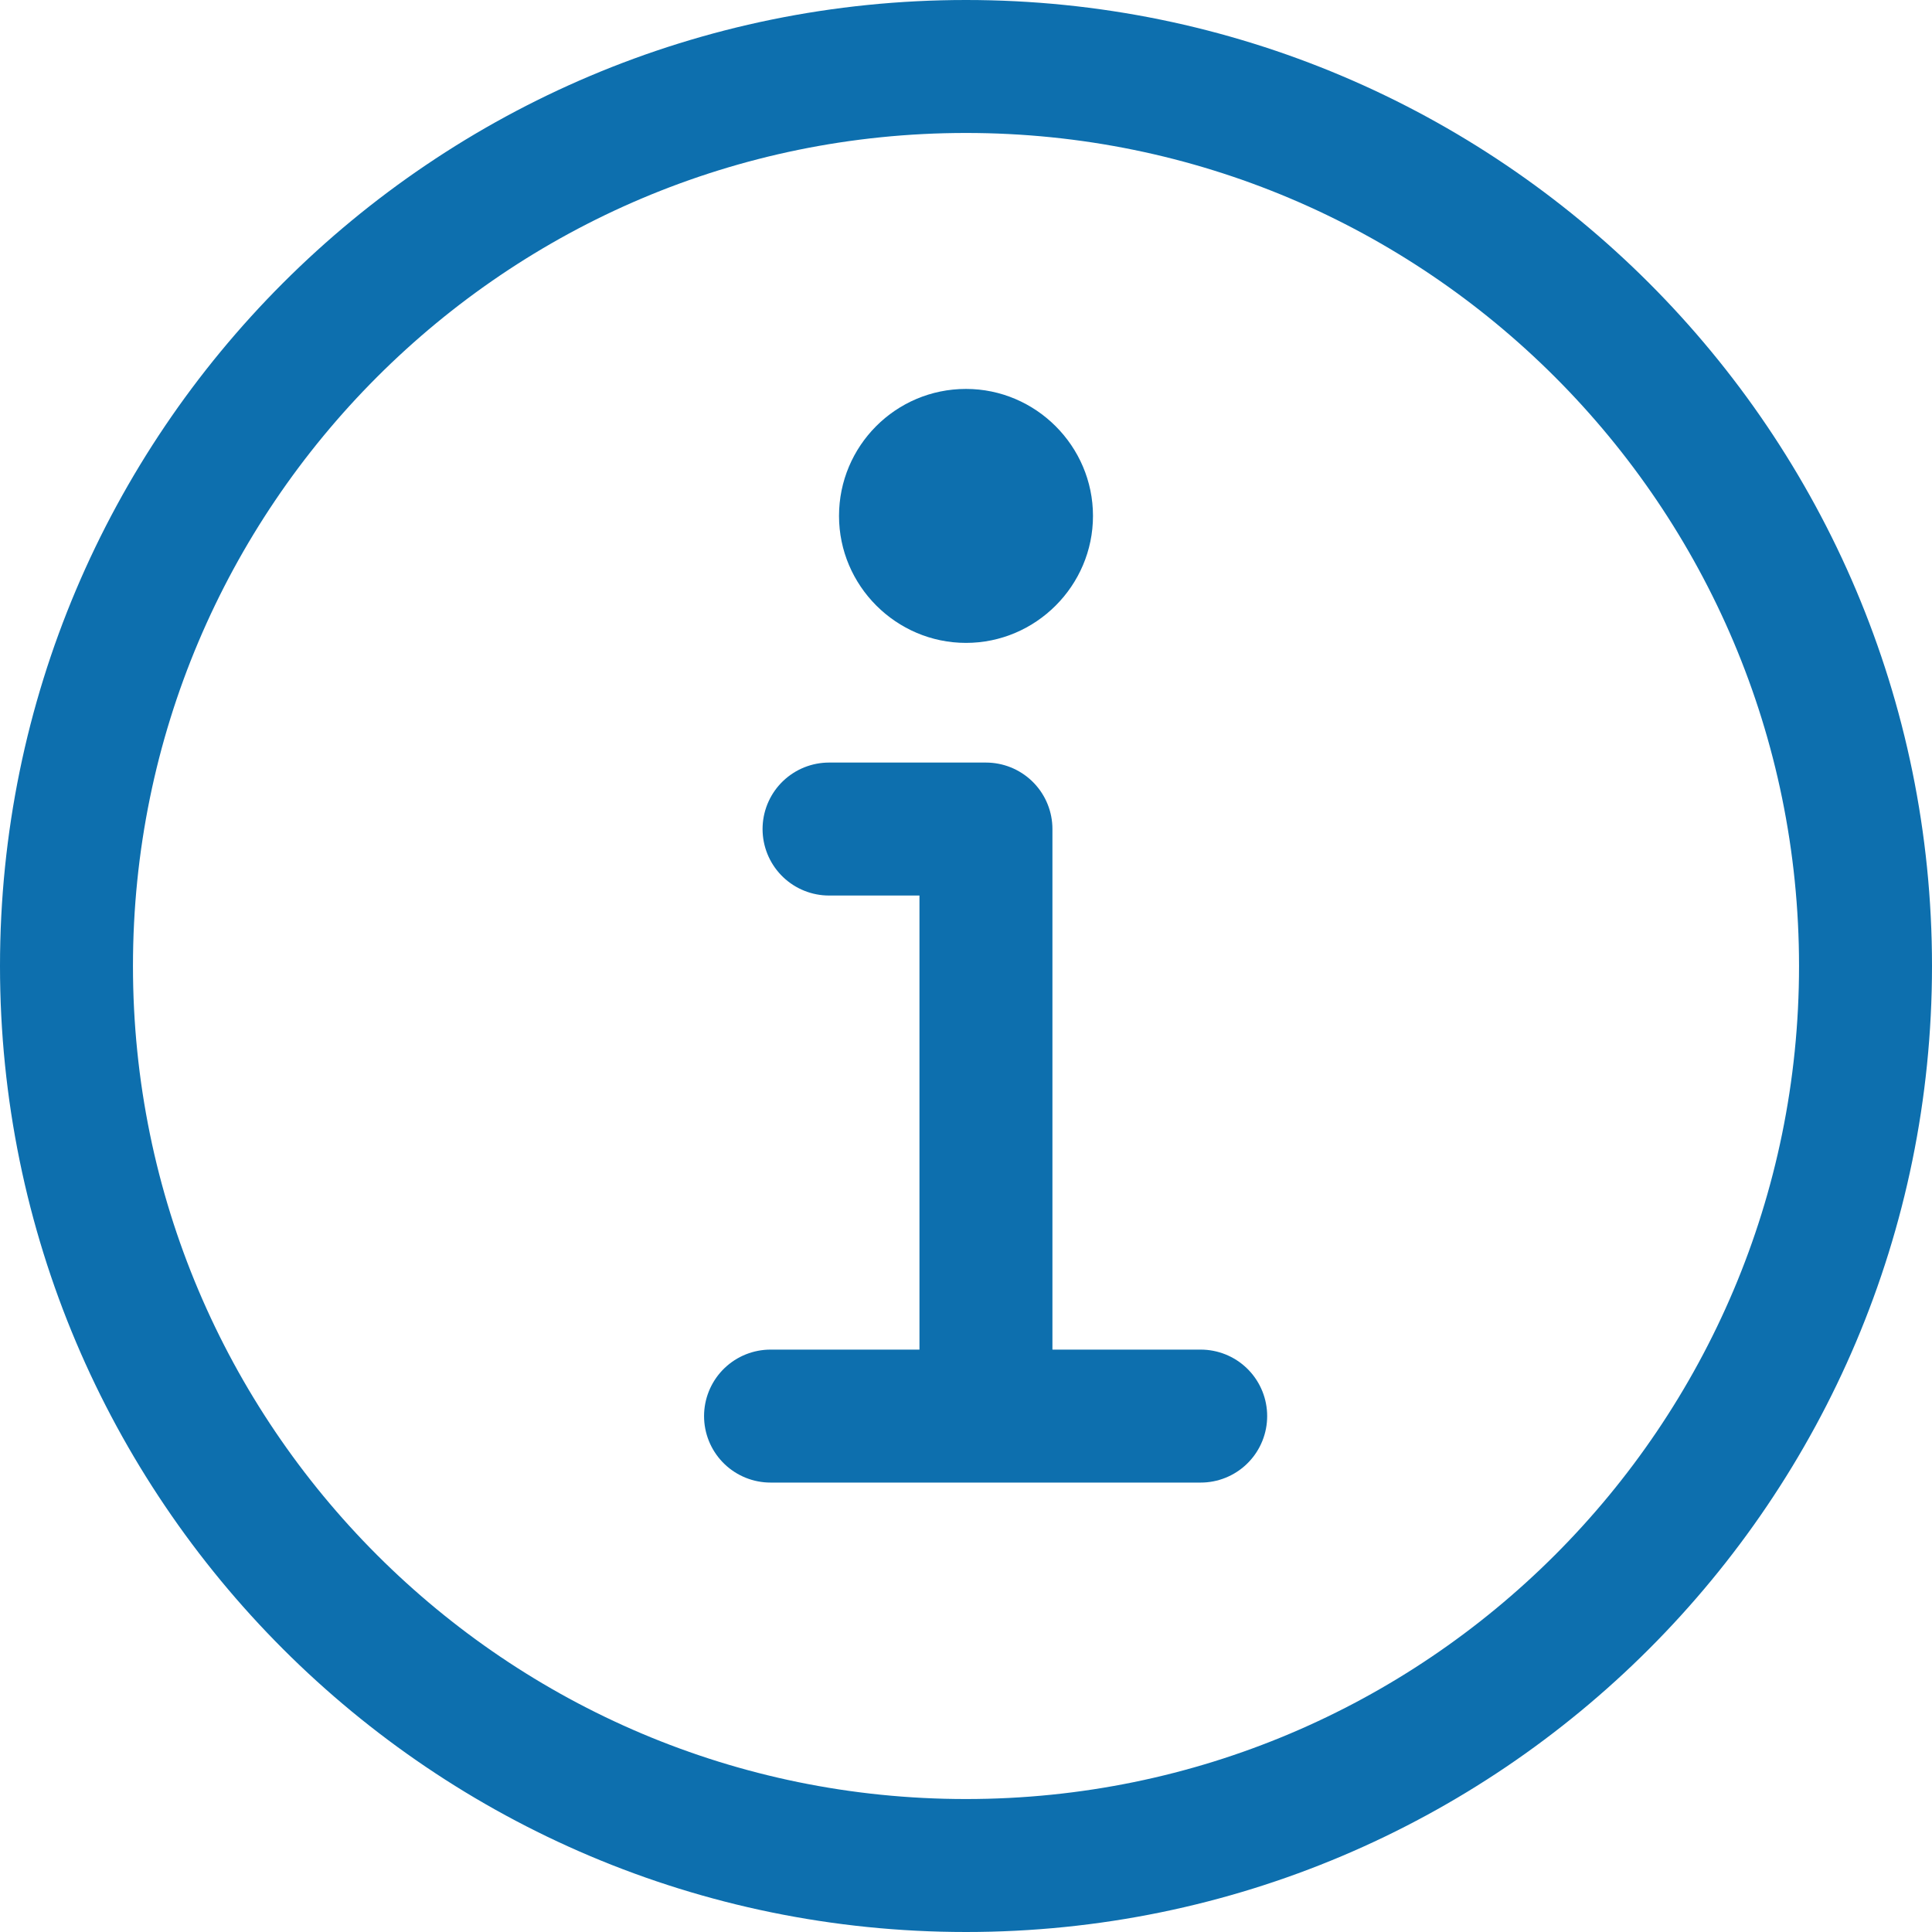
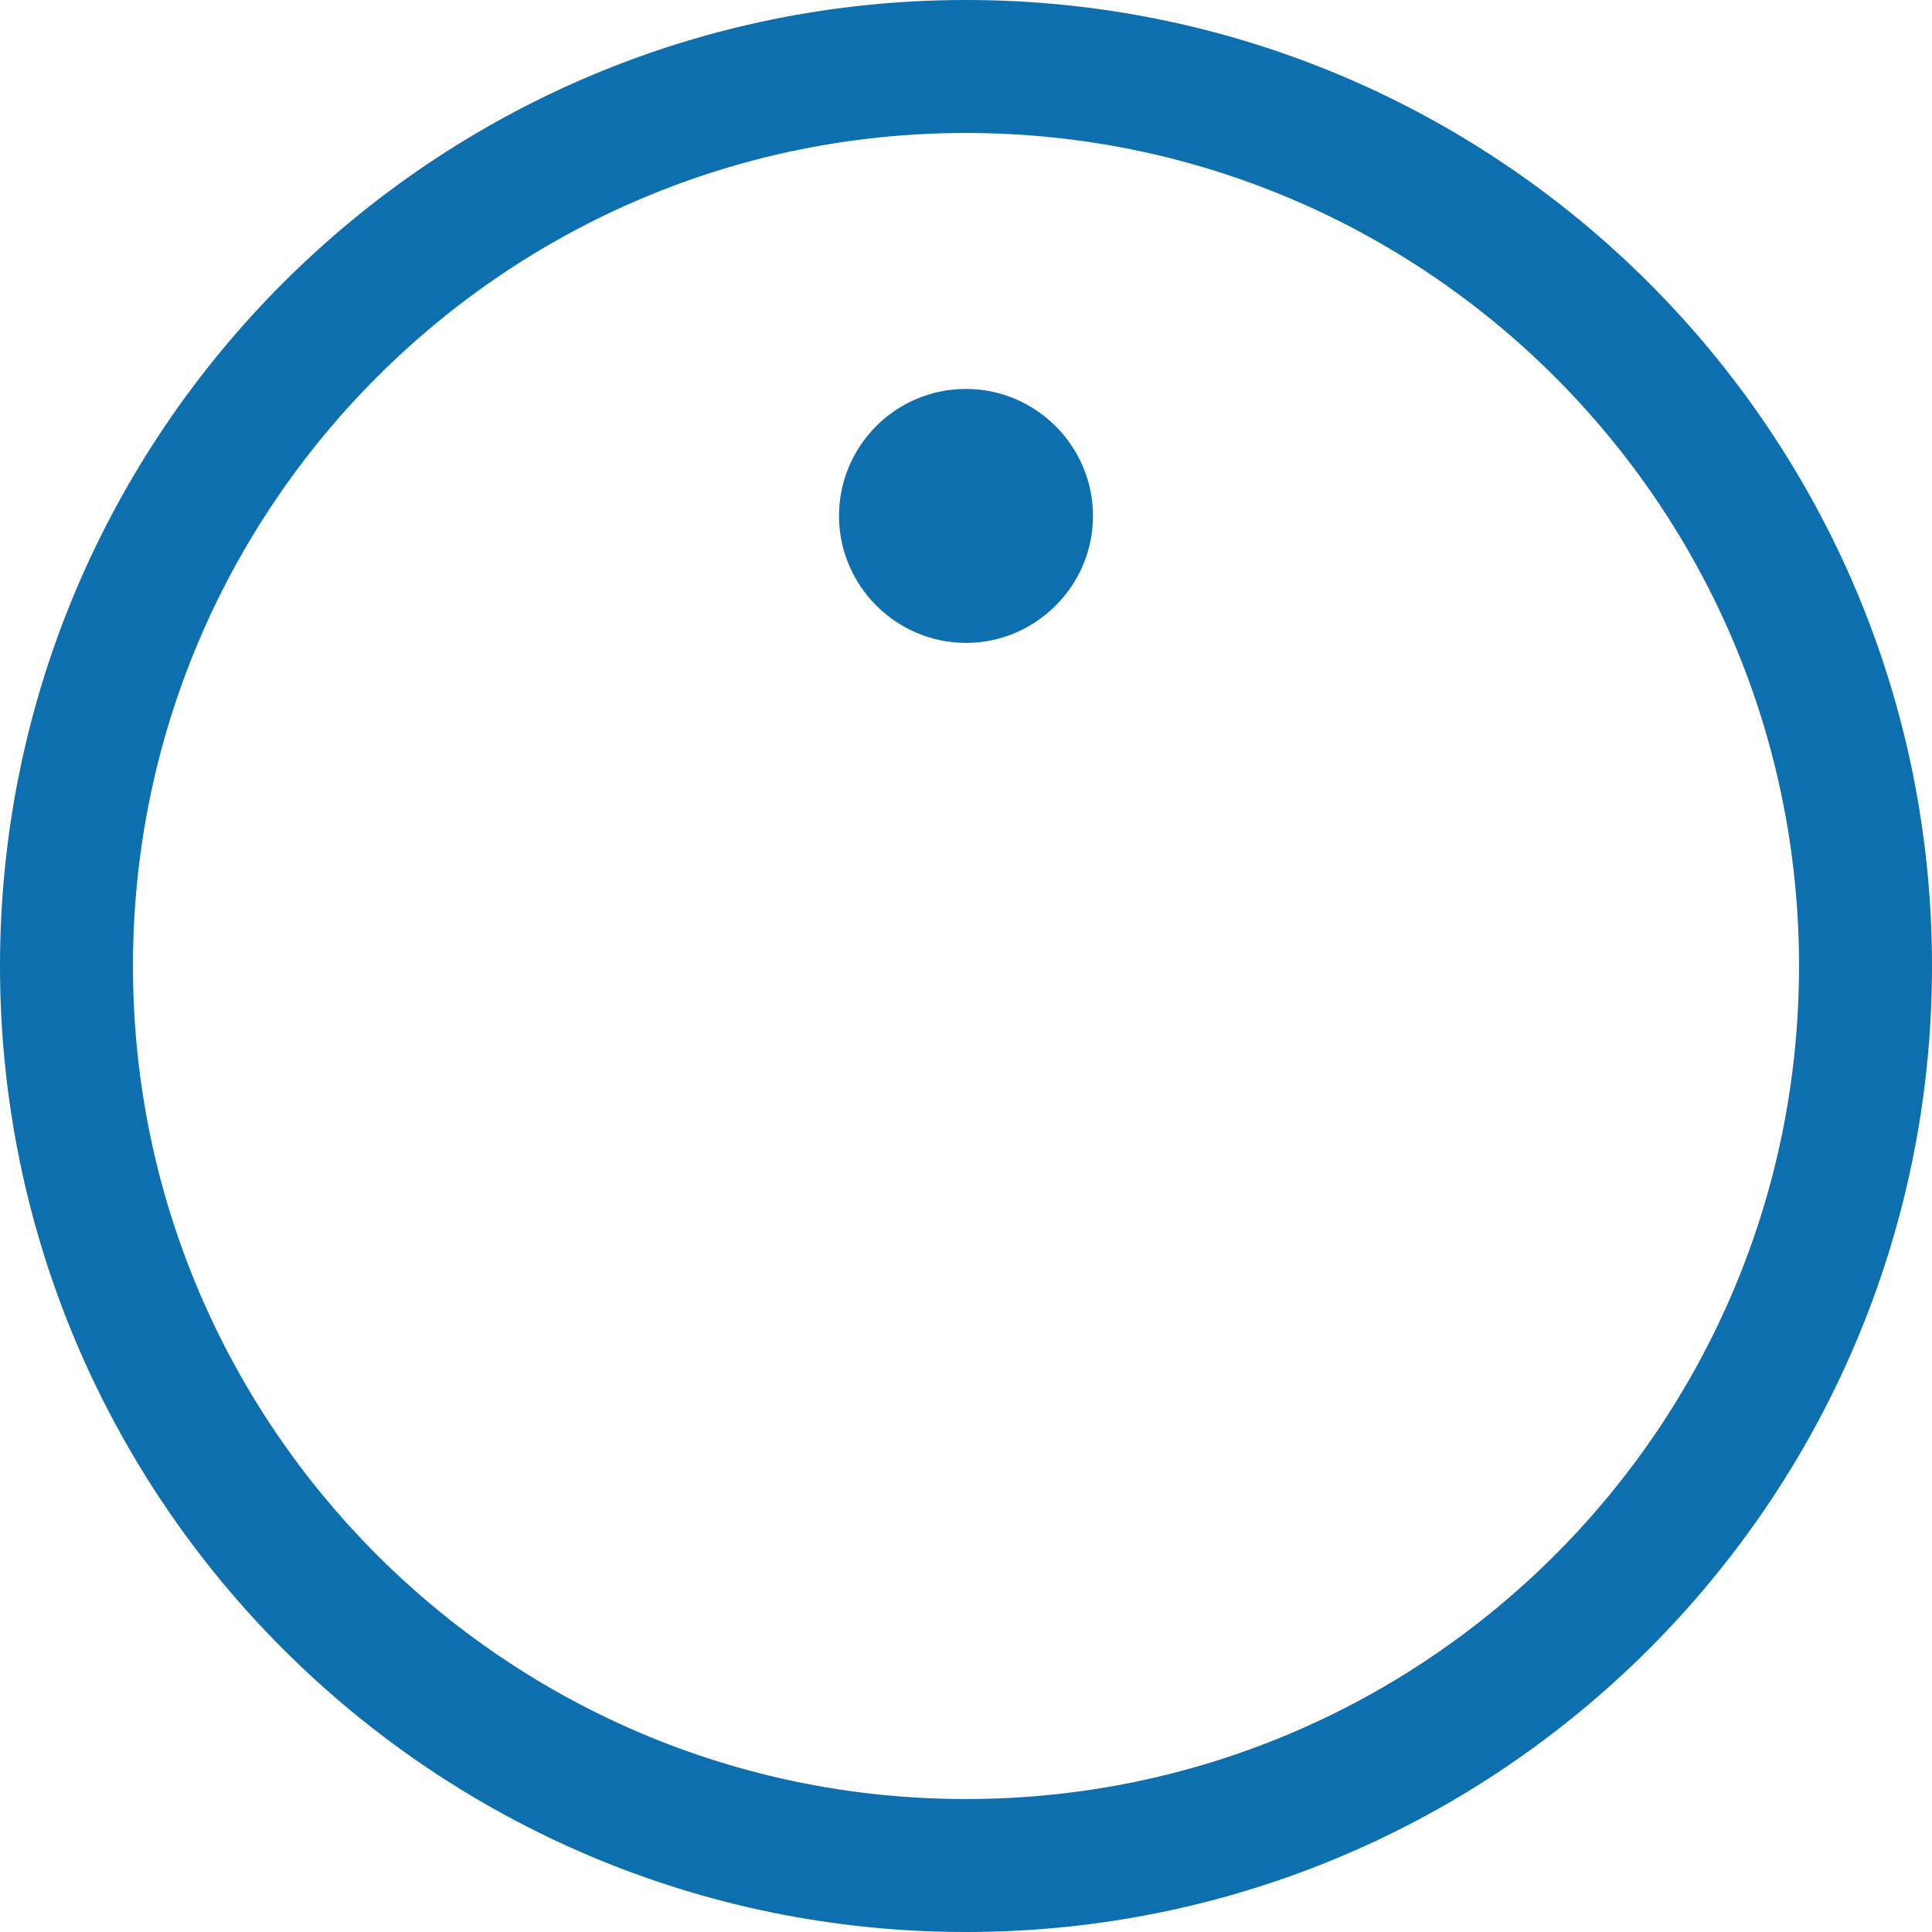
<svg xmlns="http://www.w3.org/2000/svg" id="_レイヤー_2" data-name="レイヤー 2" viewBox="0 0 29.06 29.06">
  <defs>
    <style>
      .cls-1 {
        fill: none;
        stroke: #0d6fae;
        stroke-linecap: round;
        stroke-linejoin: round;
        stroke-width: 2px;
      }

      .cls-2 {
        fill: #0d6fae;
        stroke-width: 0px;
      }
    </style>
  </defs>
  <g id="_レイヤー_1-2" data-name="レイヤー 1">
    <g>
      <path class="cls-1" d="m14.53,1C7.06,1,1,7.06,1,14.53s6.06,13.53,13.53,13.53,13.53-6.06,13.53-13.53S22,1,14.53,1Z" />
-       <polyline class="cls-1" points="12.47 12.47 14.83 12.47 14.83 21" />
-       <line class="cls-1" x1="11.59" y1="21.3" x2="18.06" y2="21.3" />
      <path class="cls-2" d="m14.53,5.85c-1.06,0-1.91.86-1.91,1.91s.86,1.91,1.91,1.91,1.91-.86,1.91-1.91-.86-1.91-1.91-1.91Z" />
    </g>
  </g>
</svg>